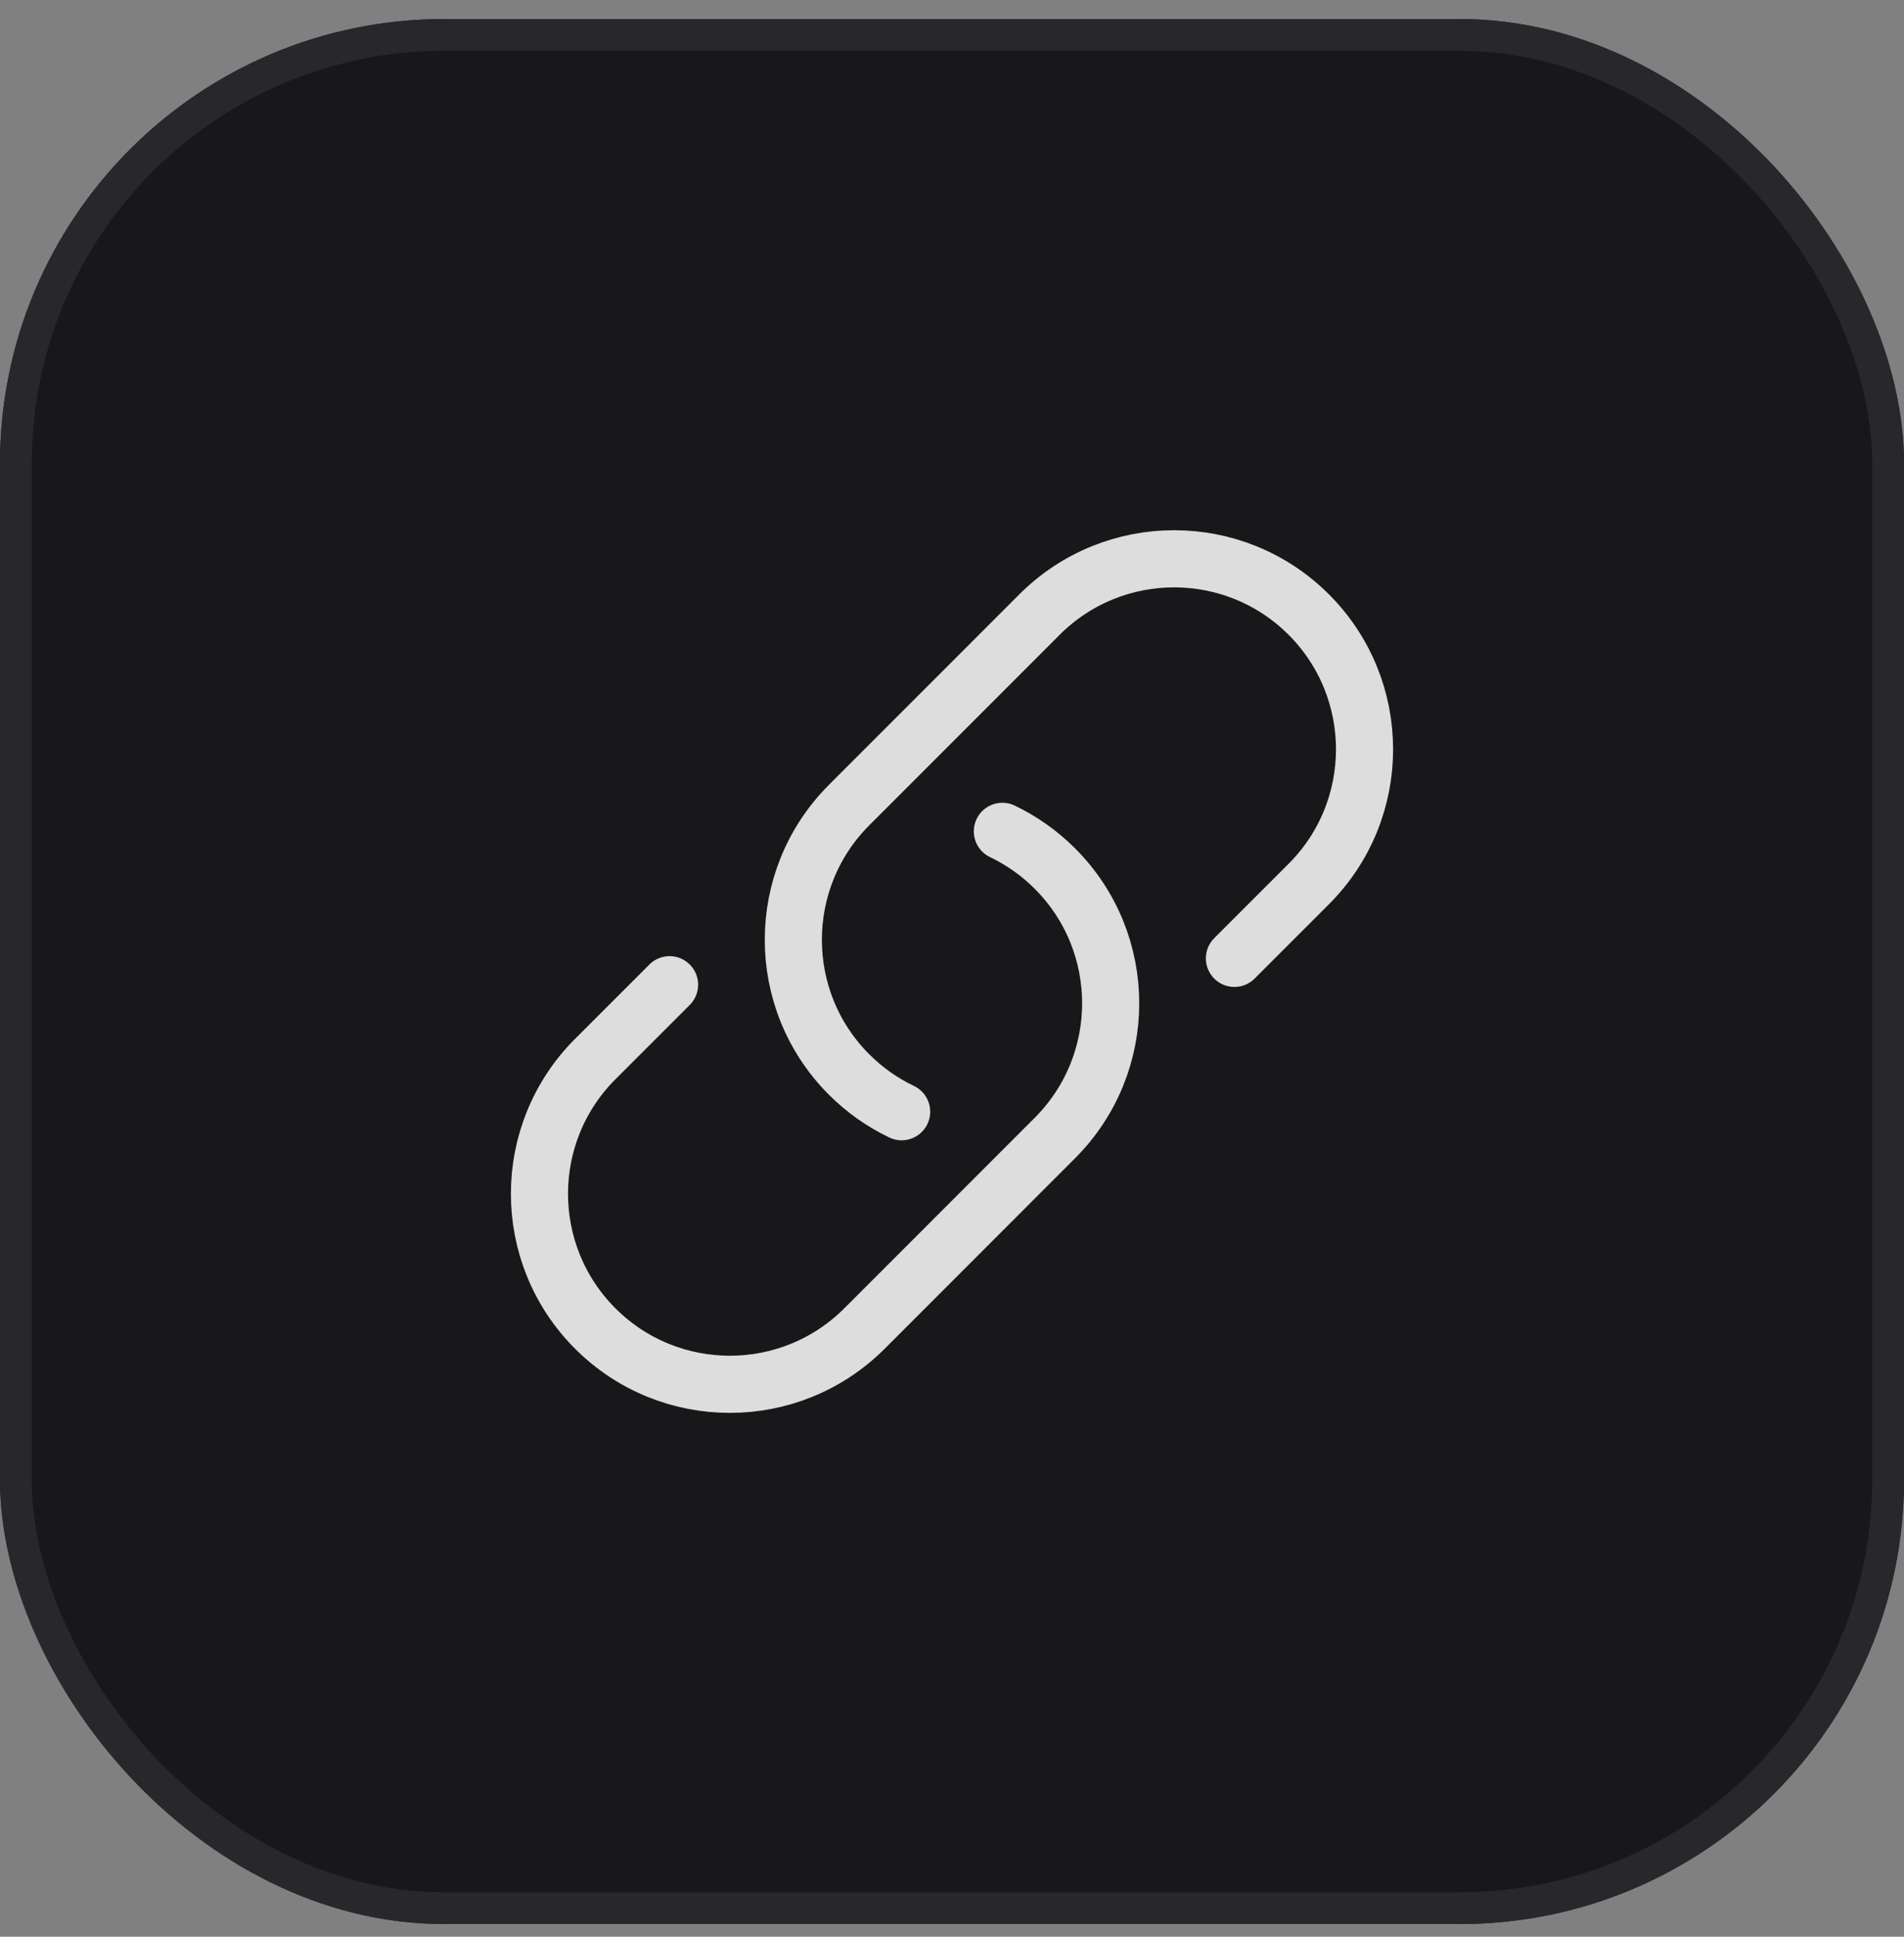
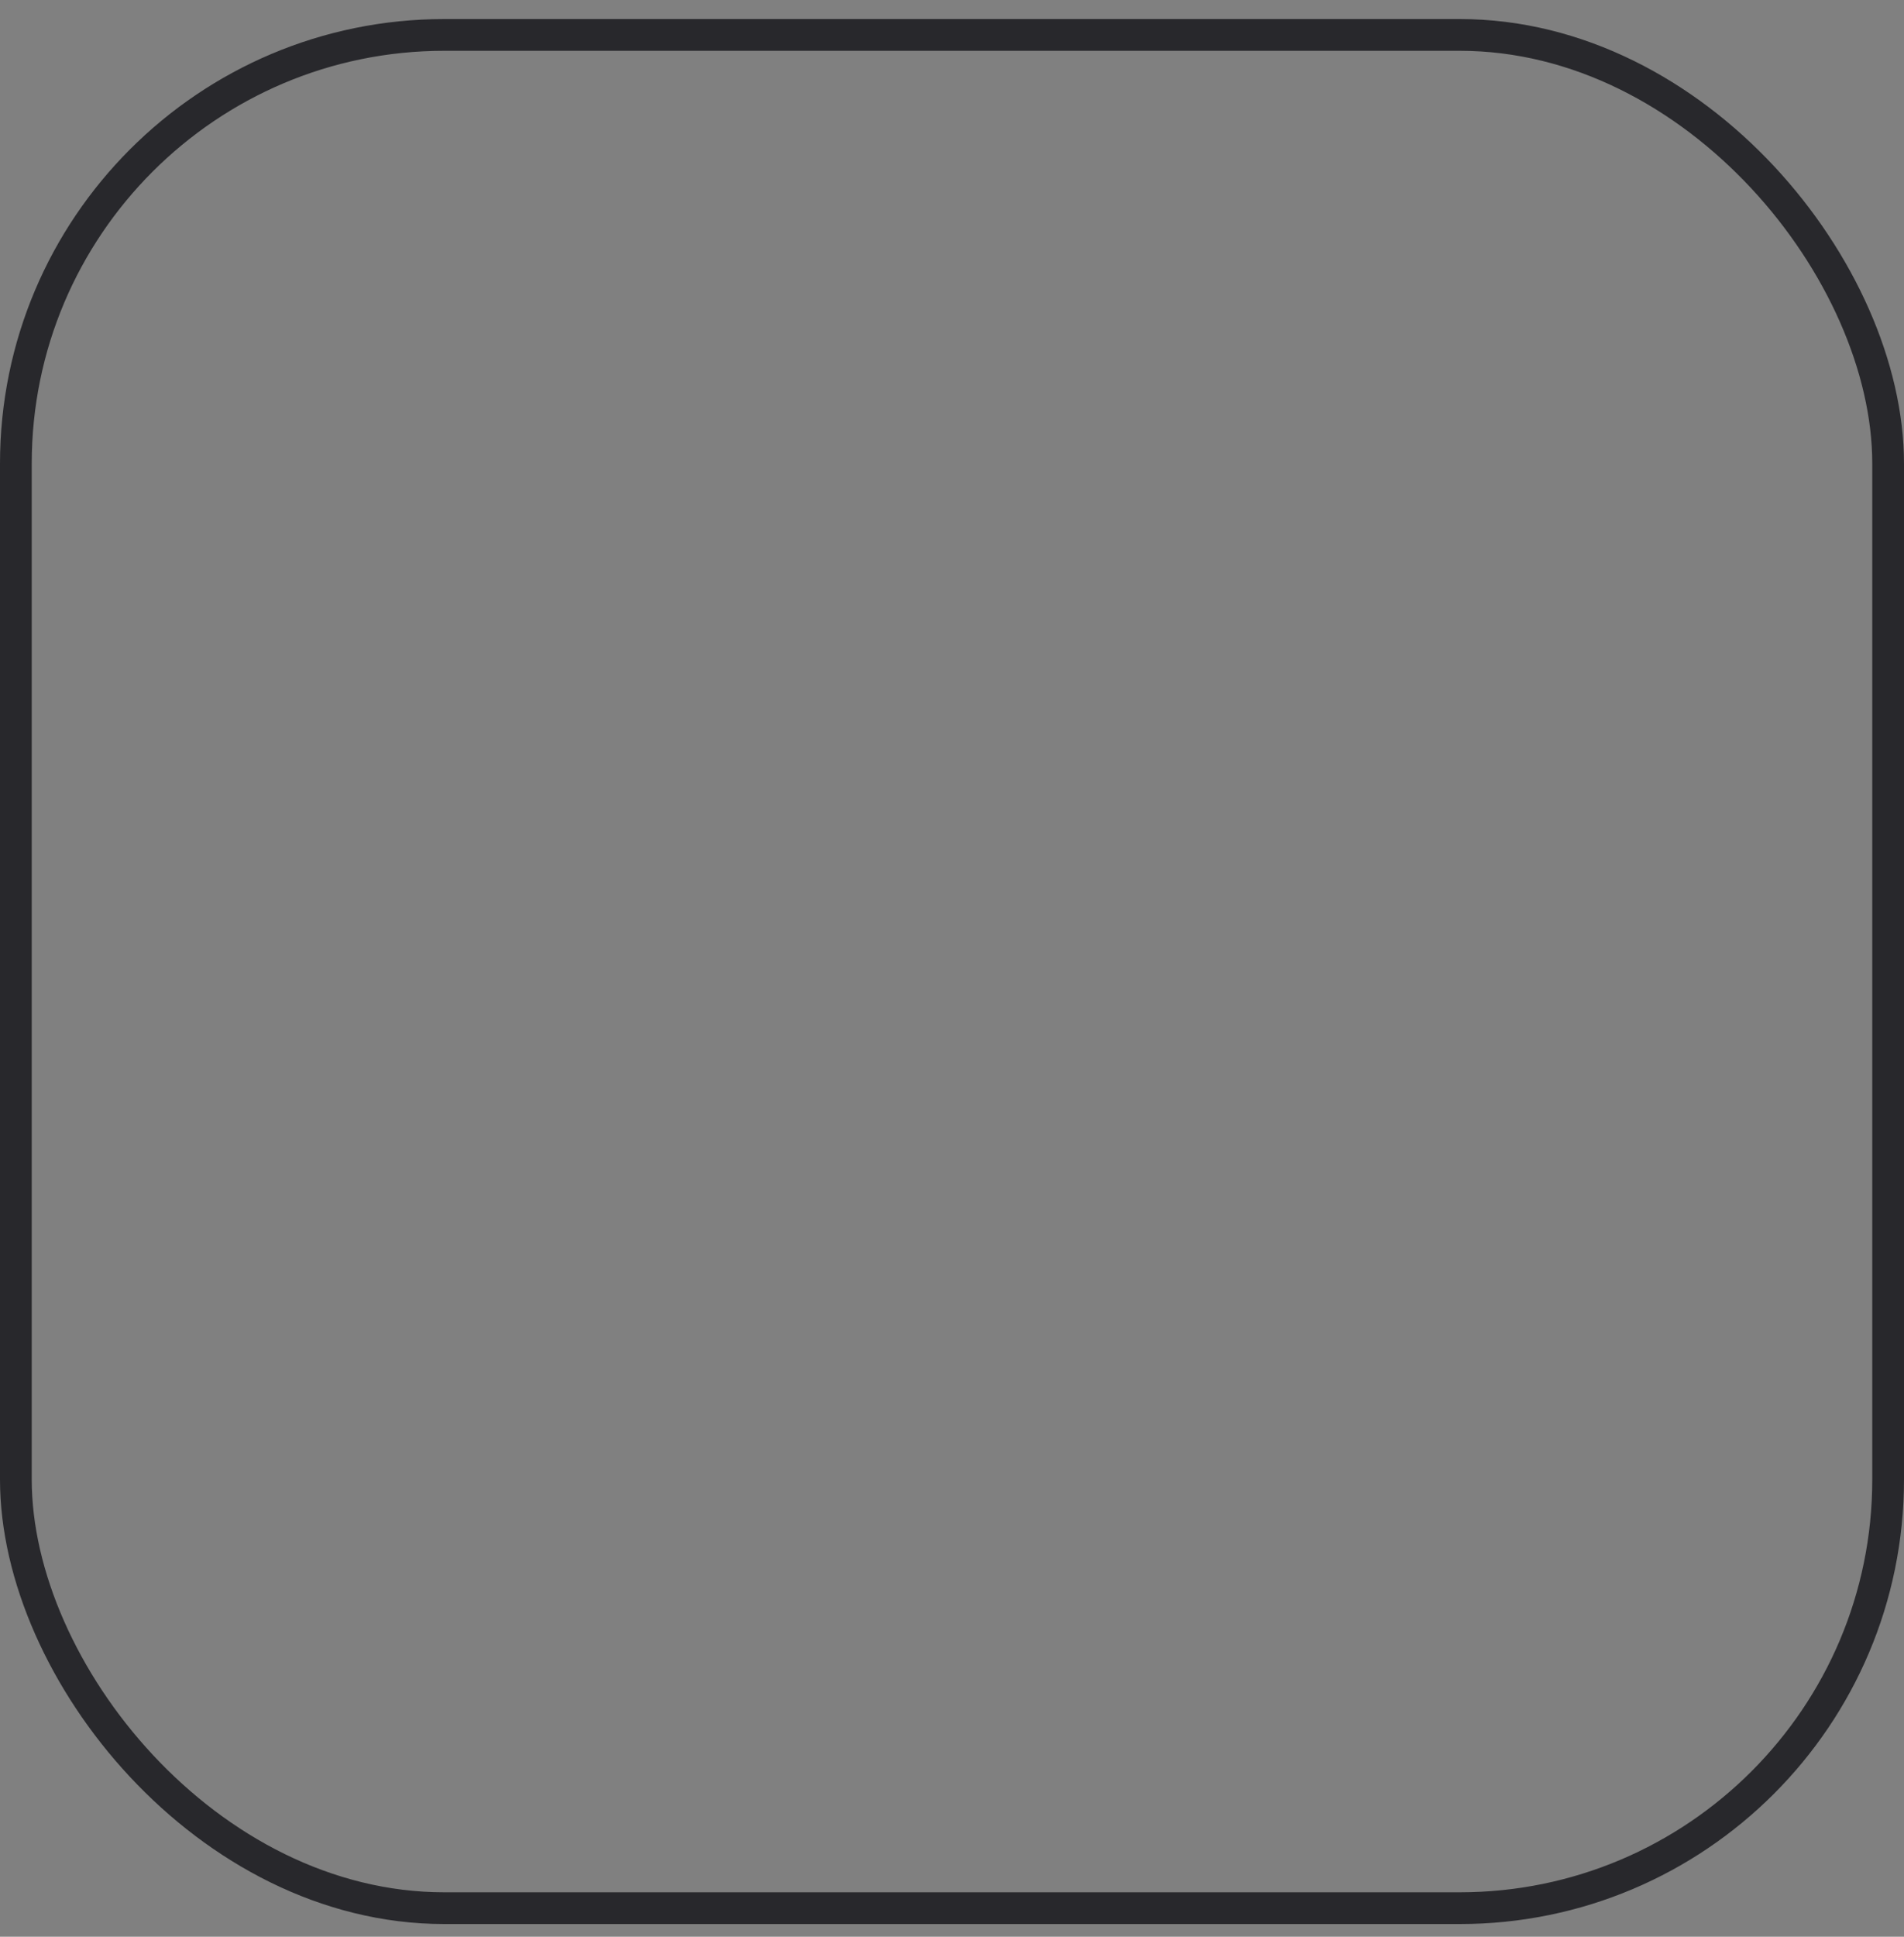
<svg xmlns="http://www.w3.org/2000/svg" width="60" height="61" viewBox="0 0 60 61" fill="none">
  <rect x="0" y="0" width="60" height="61" fill="#808080" stroke="none" />
-   <rect y="0.6" width="60" height="60" rx="14" fill="#18181A" />
-   <path d="M31.587 26.184C32.186 26.471 32.747 26.861 33.243 27.357C35.586 29.701 35.586 33.499 33.243 35.843L27.243 41.843C24.899 44.186 21.101 44.186 18.757 41.843C16.414 39.499 16.414 35.7 18.757 33.357L21.1 31.015M38.9 30.185L41.243 27.843C43.586 25.5 43.586 21.701 41.243 19.357C38.9 17.014 35.1 17.014 32.757 19.357L26.757 25.357C24.414 27.701 24.414 31.5 26.757 33.843C27.253 34.339 27.814 34.729 28.413 35.015" stroke="white" stroke-opacity="0.85" stroke-width="1.8" stroke-linecap="round" stroke-linejoin="round" />
  <rect x="0.5" y="1.1" width="59" height="59" rx="13.5" stroke="#28282C" />
</svg>